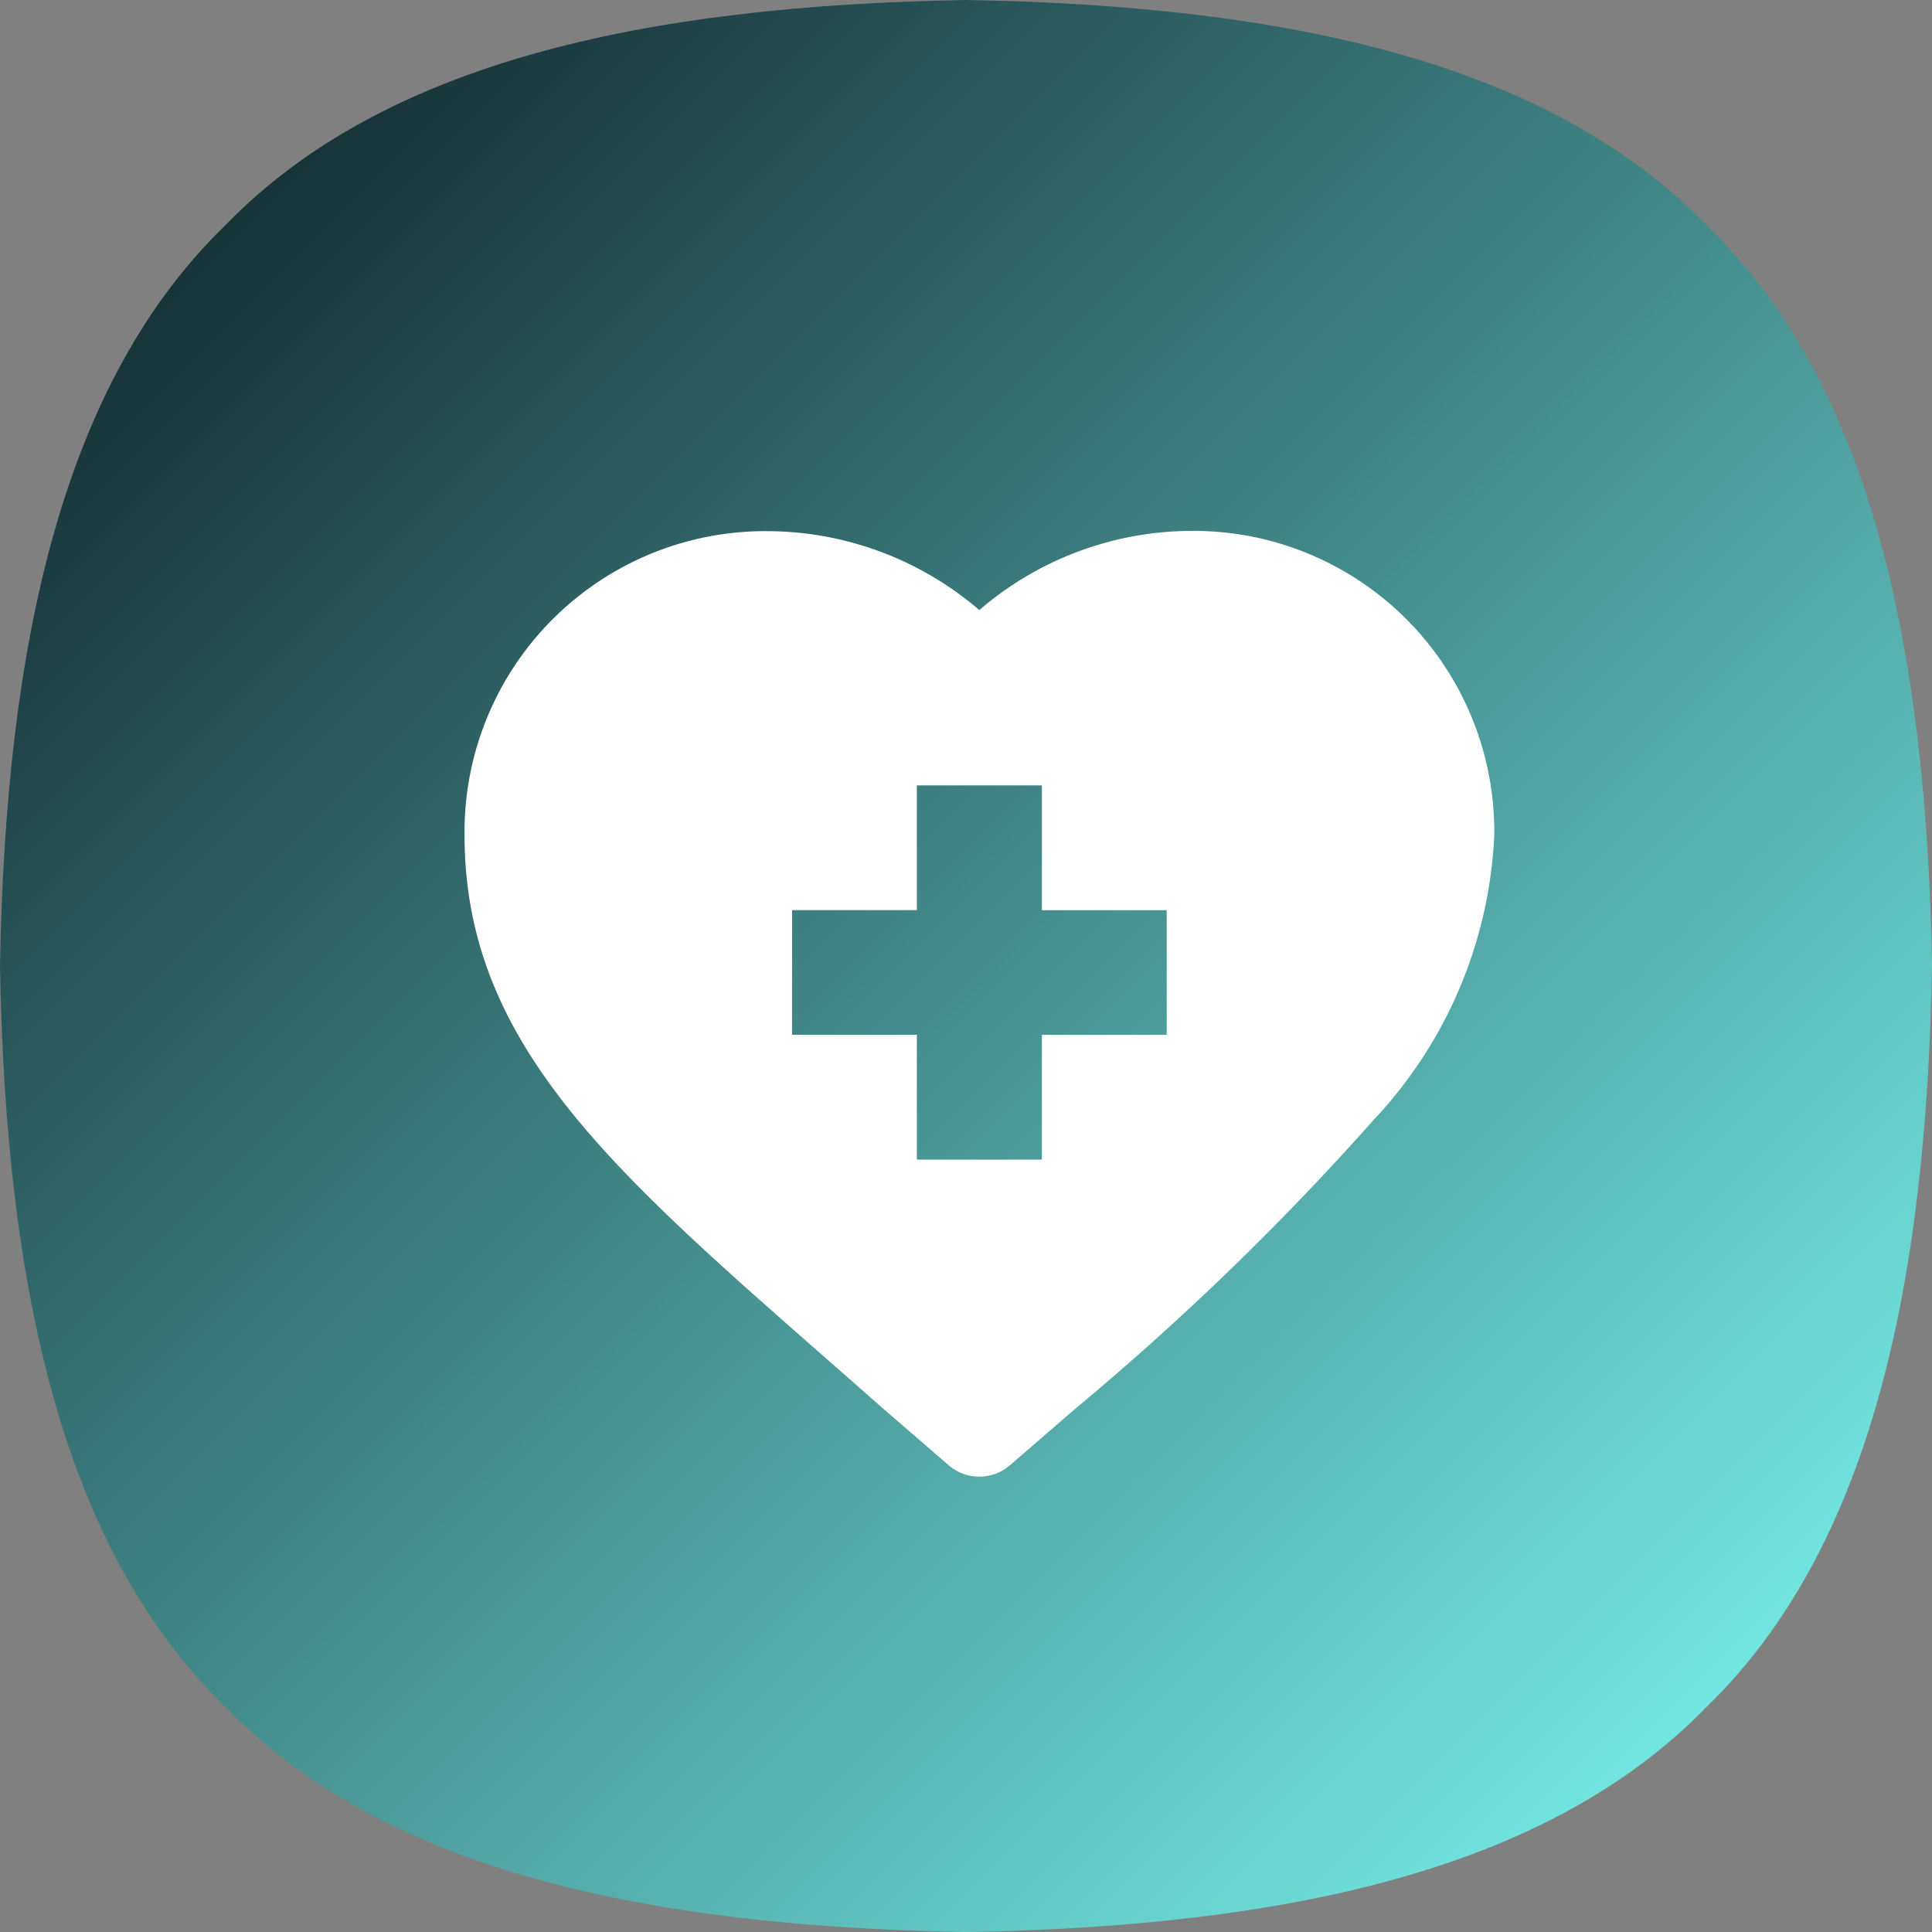
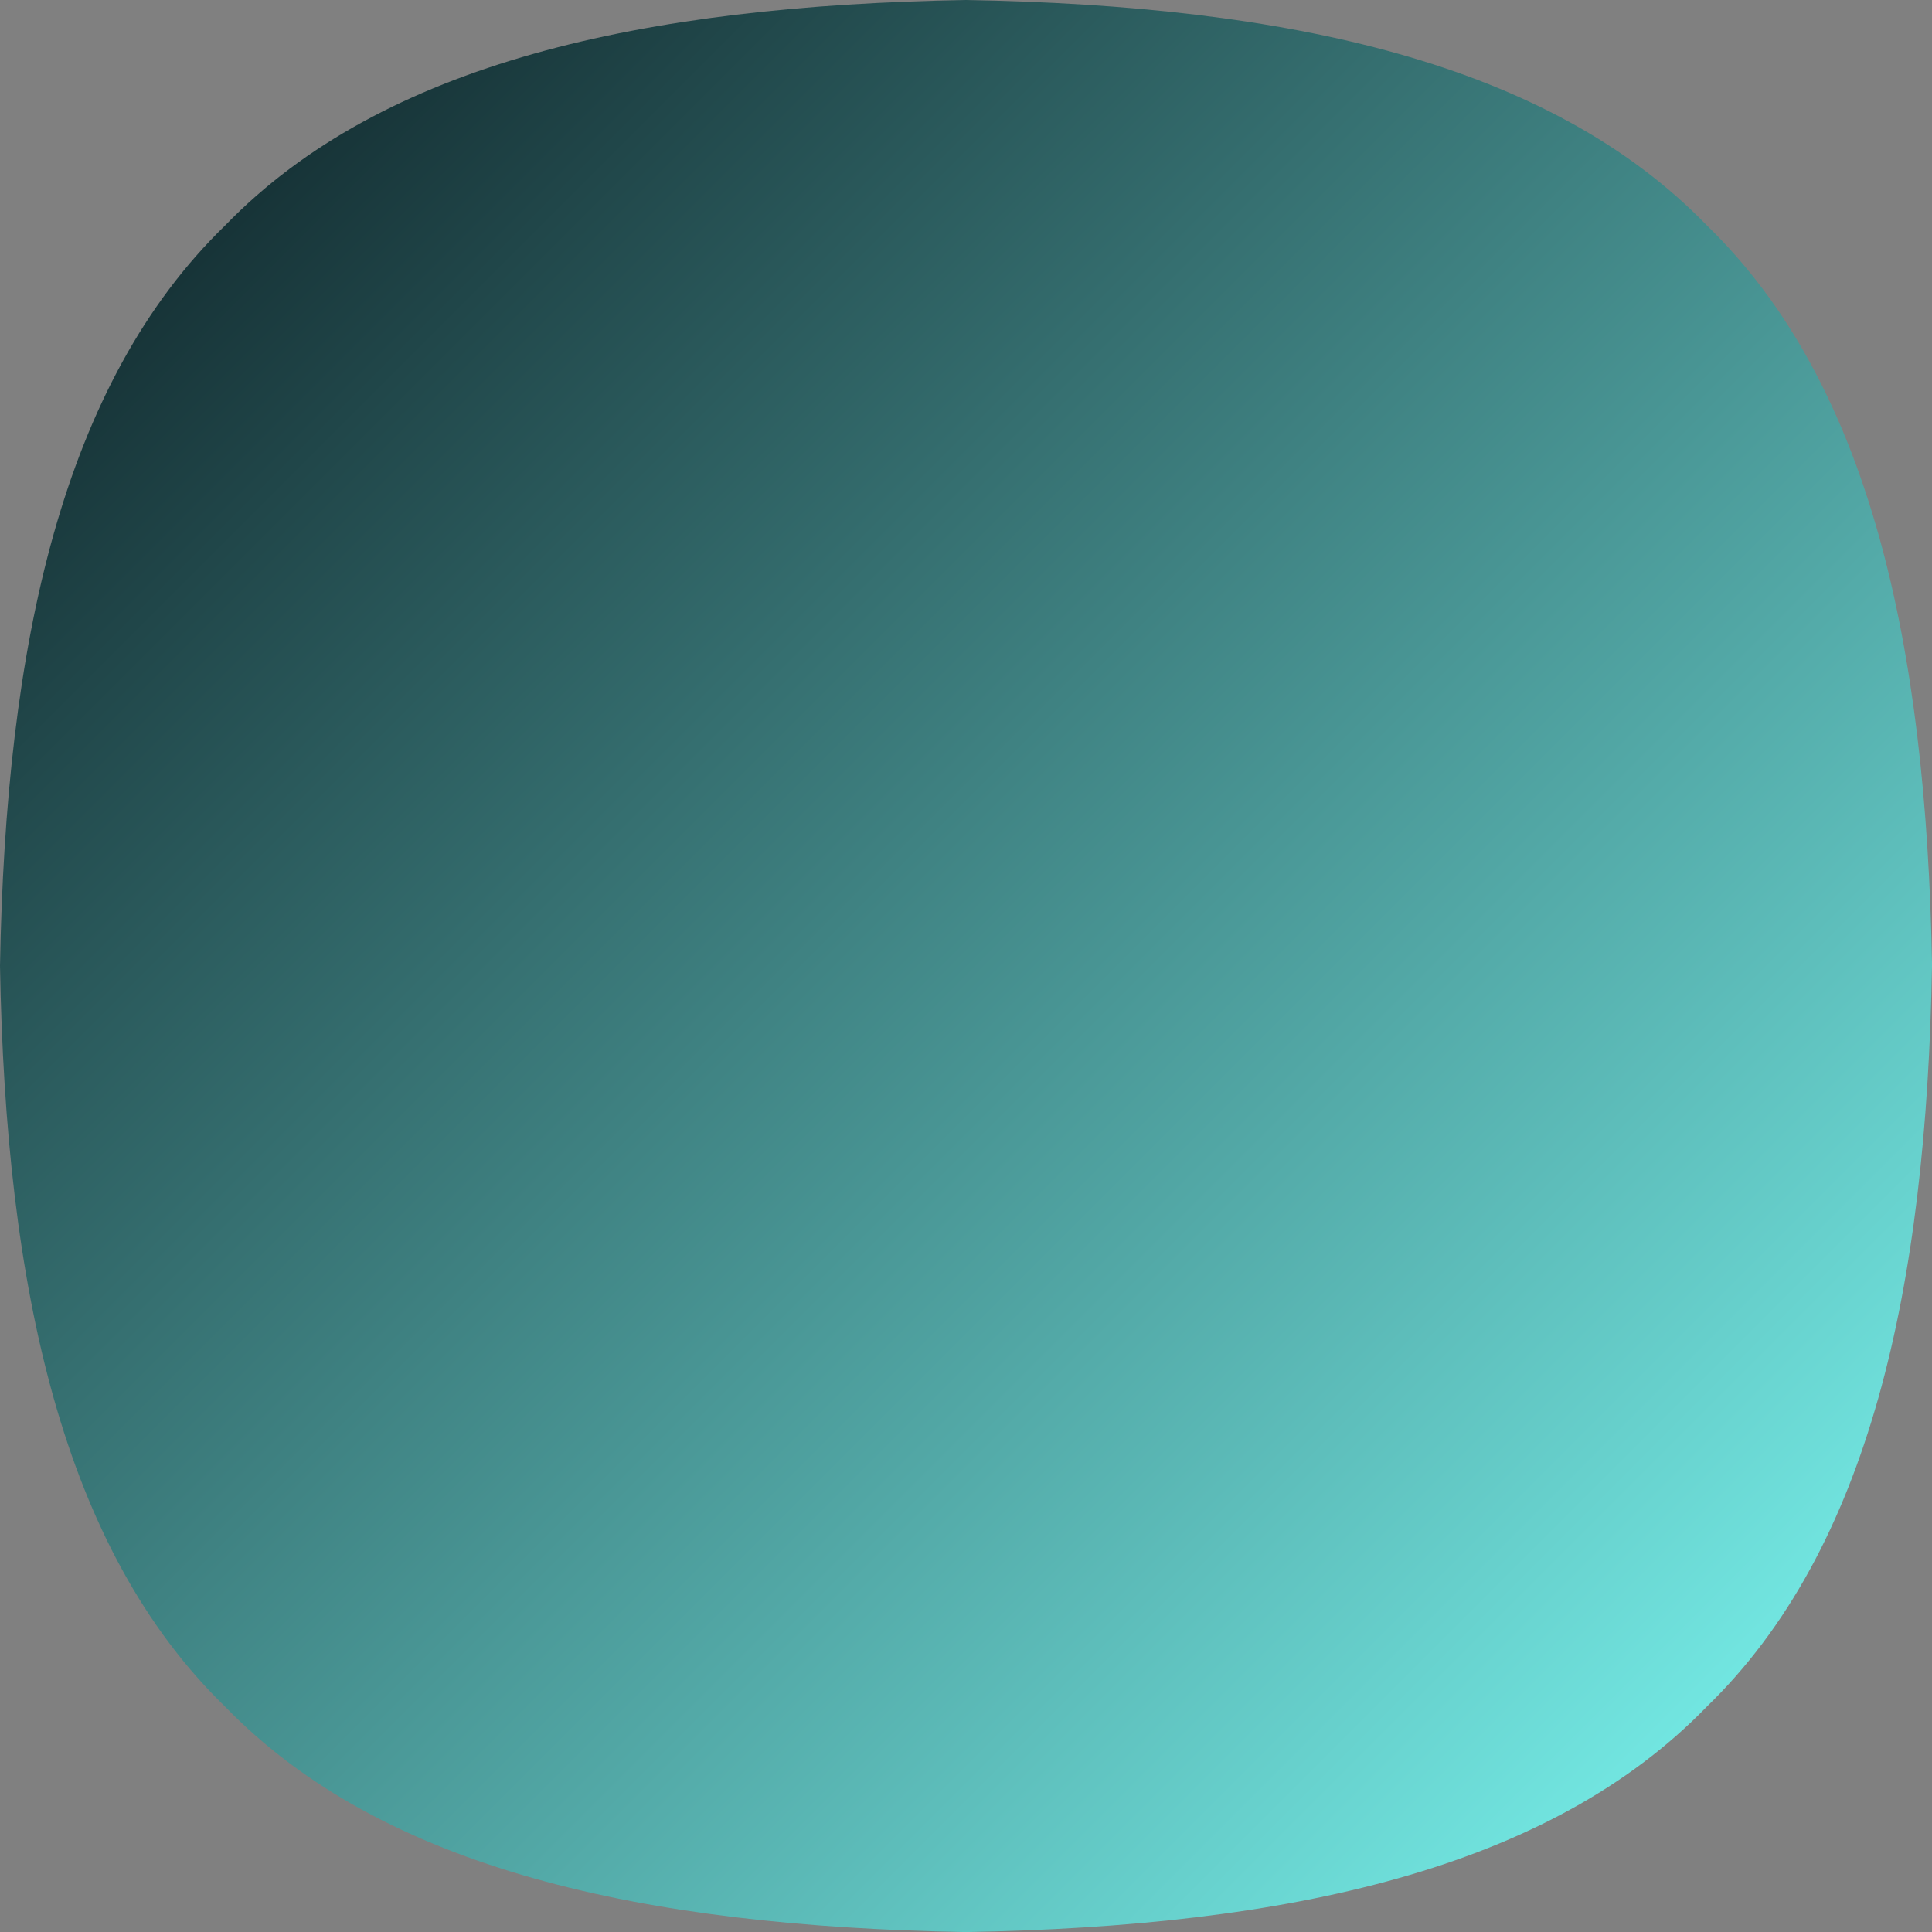
<svg xmlns="http://www.w3.org/2000/svg" width="29.113" height="29.113" viewBox="0 0 29.113 29.113">
  <rect x="0" y="0" width="29.113" height="29.113" fill="#808080" stroke="none" />
  <defs>
    <linearGradient id="linear-gradient" x1="0.113" y1="0.113" x2="0.883" y2="0.883" gradientUnits="objectBoundingBox">
      <stop offset="0" stop-color="#163236" />
      <stop offset="1" stop-color="#72e6e1" />
    </linearGradient>
  </defs>
  <g id="Group_4625" data-name="Group 4625" transform="translate(-4655 870)">
    <g id="Group_4616" data-name="Group 4616" transform="translate(4655 -870)">
      <g id="Group_4478" data-name="Group 4478" transform="translate(0 0)">
        <path id="Path_4049" data-name="Path 4049" d="M29.113,14.557c-.085,4.867-.944,8.785-3.395,11.162-2.377,2.451-6.295,3.309-11.162,3.395-4.867-.085-8.785-.944-11.162-3.395C.944,23.342.085,19.424,0,14.557.085,9.689.944,5.771,3.395,3.395,5.771.944,9.689.085,14.557,0c4.867.085,8.785.944,11.162,3.395,2.451,2.377,3.309,6.295,3.395,11.162Z" transform="translate(0 0)" fill="url(#linear-gradient)" />
      </g>
    </g>
    <g id="XMLID_481_" transform="translate(4662 -875.407)">
-       <path id="XMLID_482_" d="M5.436,25.866q.42.368.866.762l.006.005.988.854a.705.705,0,0,0,.922,0l.988-.854.006-.005A41.682,41.682,0,0,0,13.7,22.282a6.7,6.7,0,0,0,1.817-4.293,4.533,4.533,0,0,0-4.582-4.582A4.921,4.921,0,0,0,7.757,14.6a4.922,4.922,0,0,0-3.175-1.189A4.533,4.533,0,0,0,0,17.989C0,21.095,2.162,22.993,5.436,25.866Zm-.5-6.744H6.816V17.242H8.7v1.881h1.881V21H8.7v1.881H6.816V21H4.935Z" fill="#fff" />
-     </g>
+       </g>
  </g>
</svg>